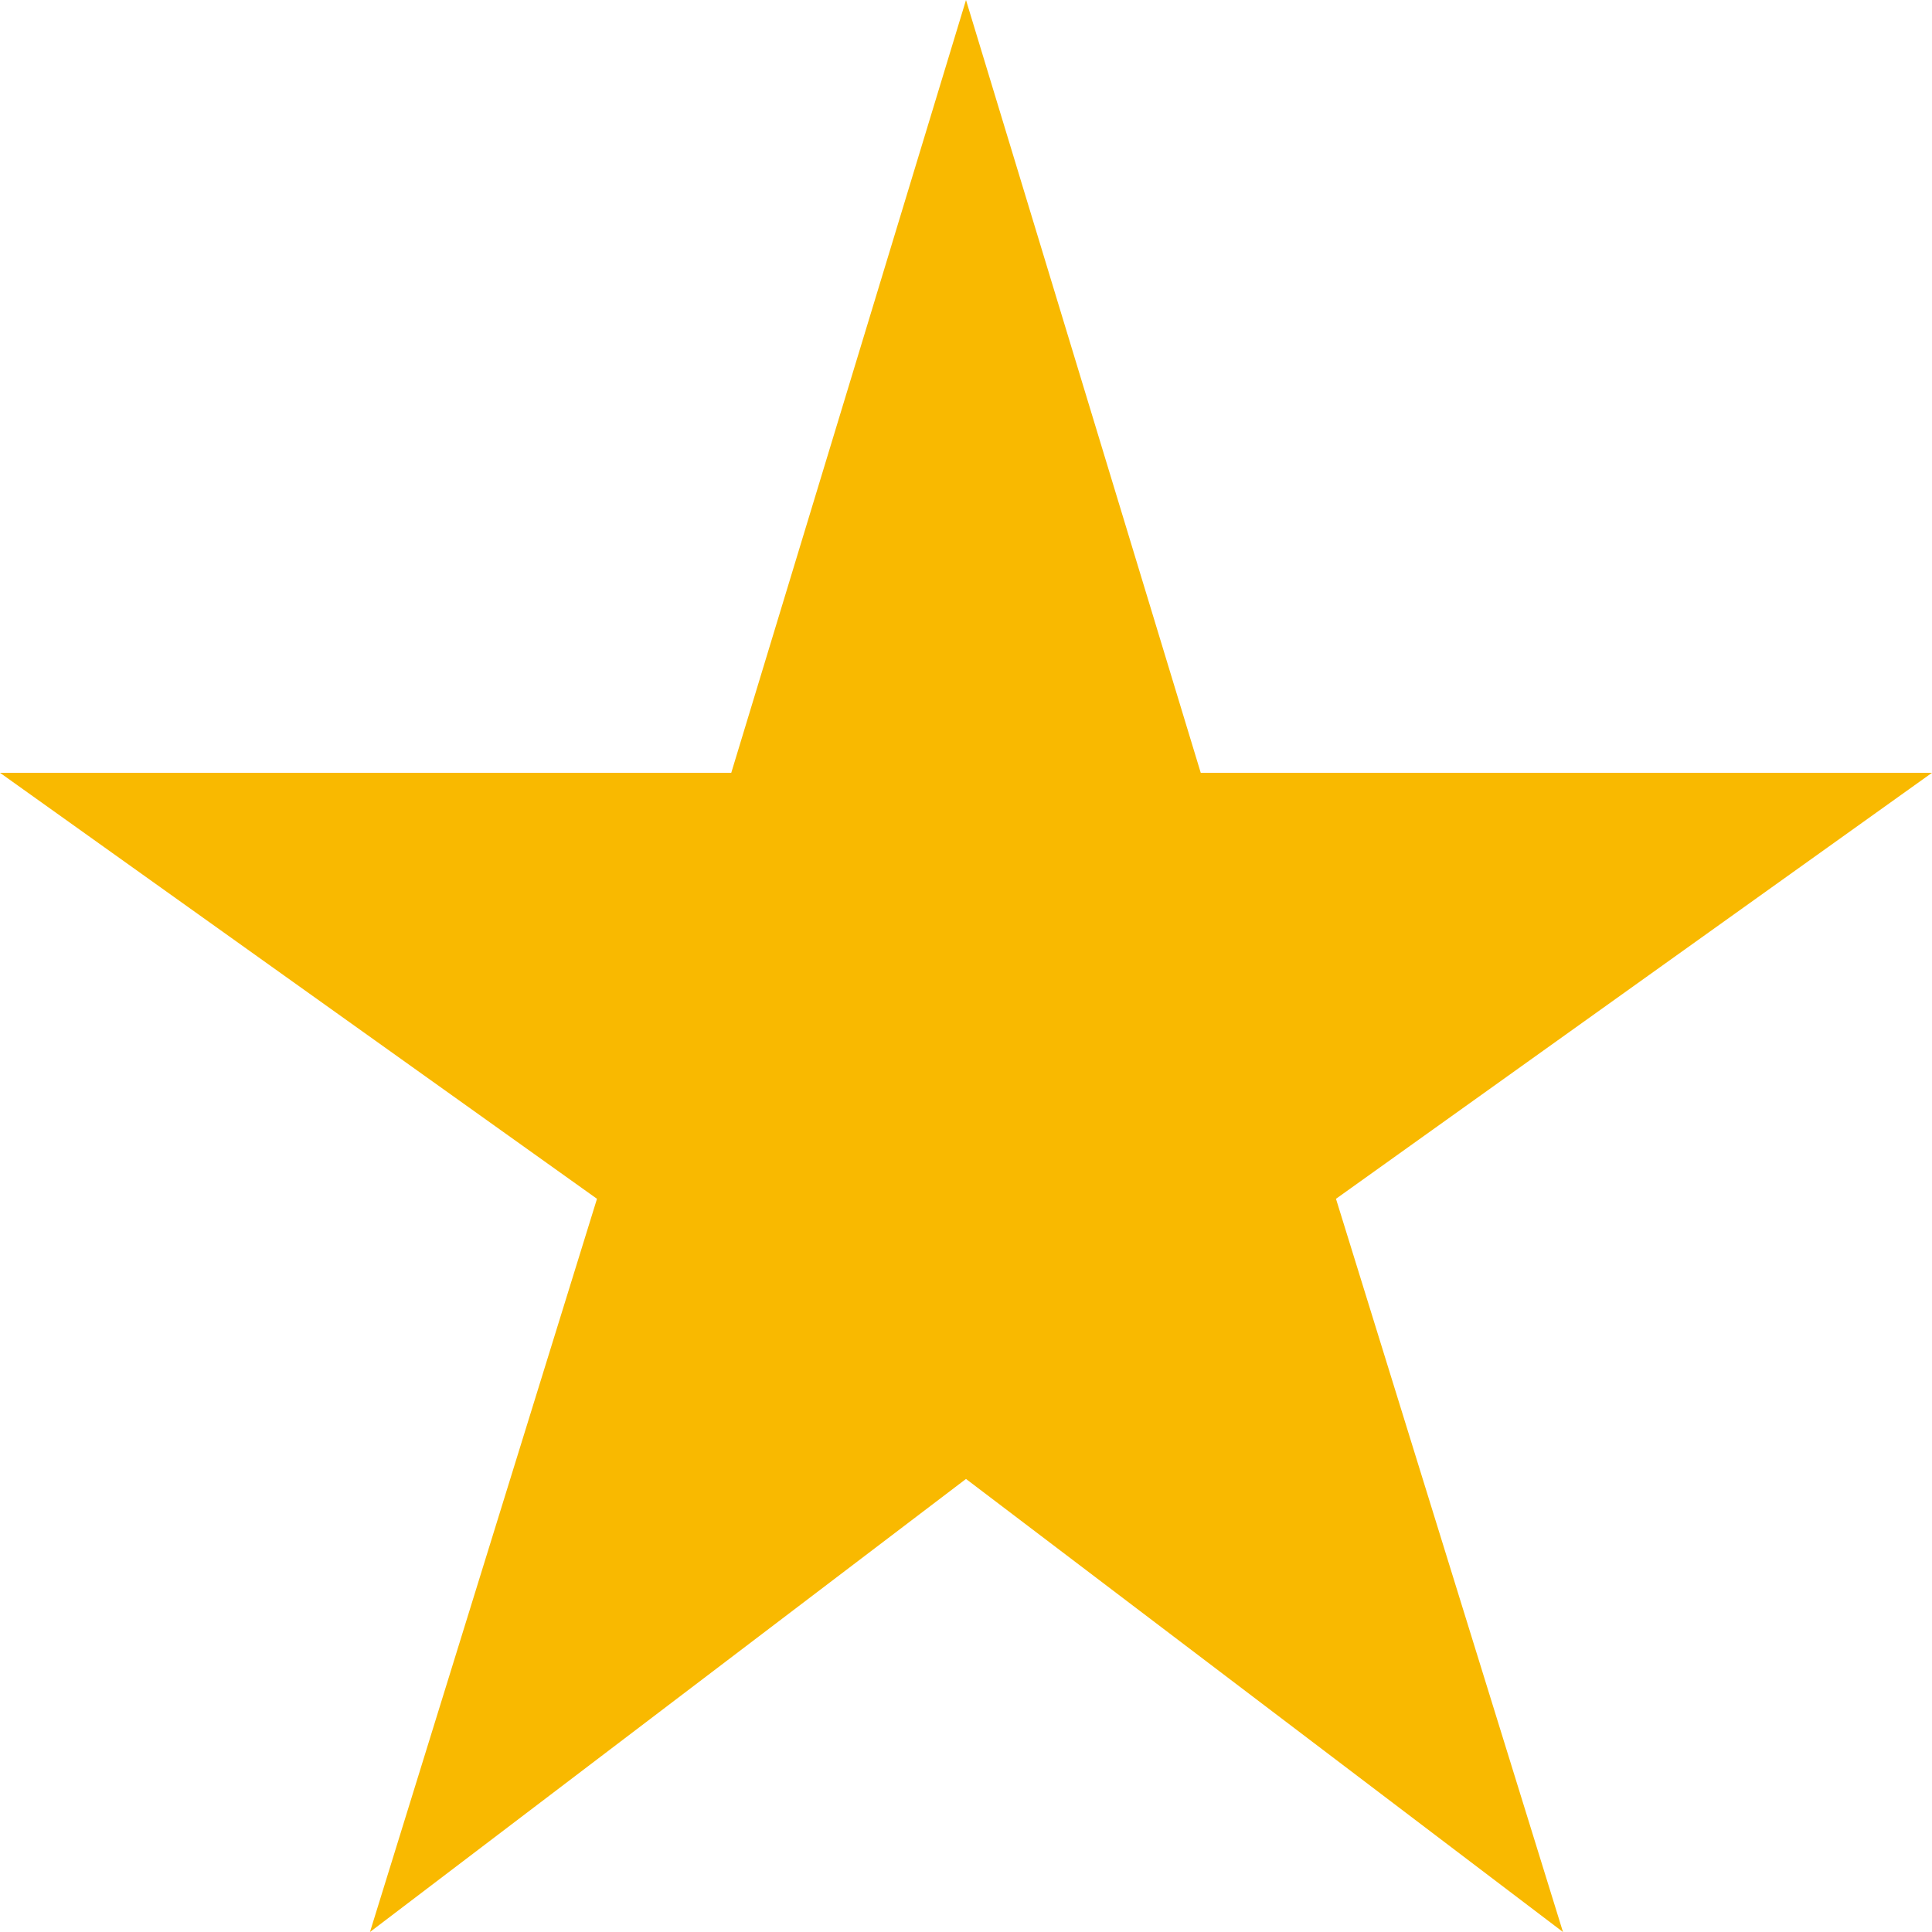
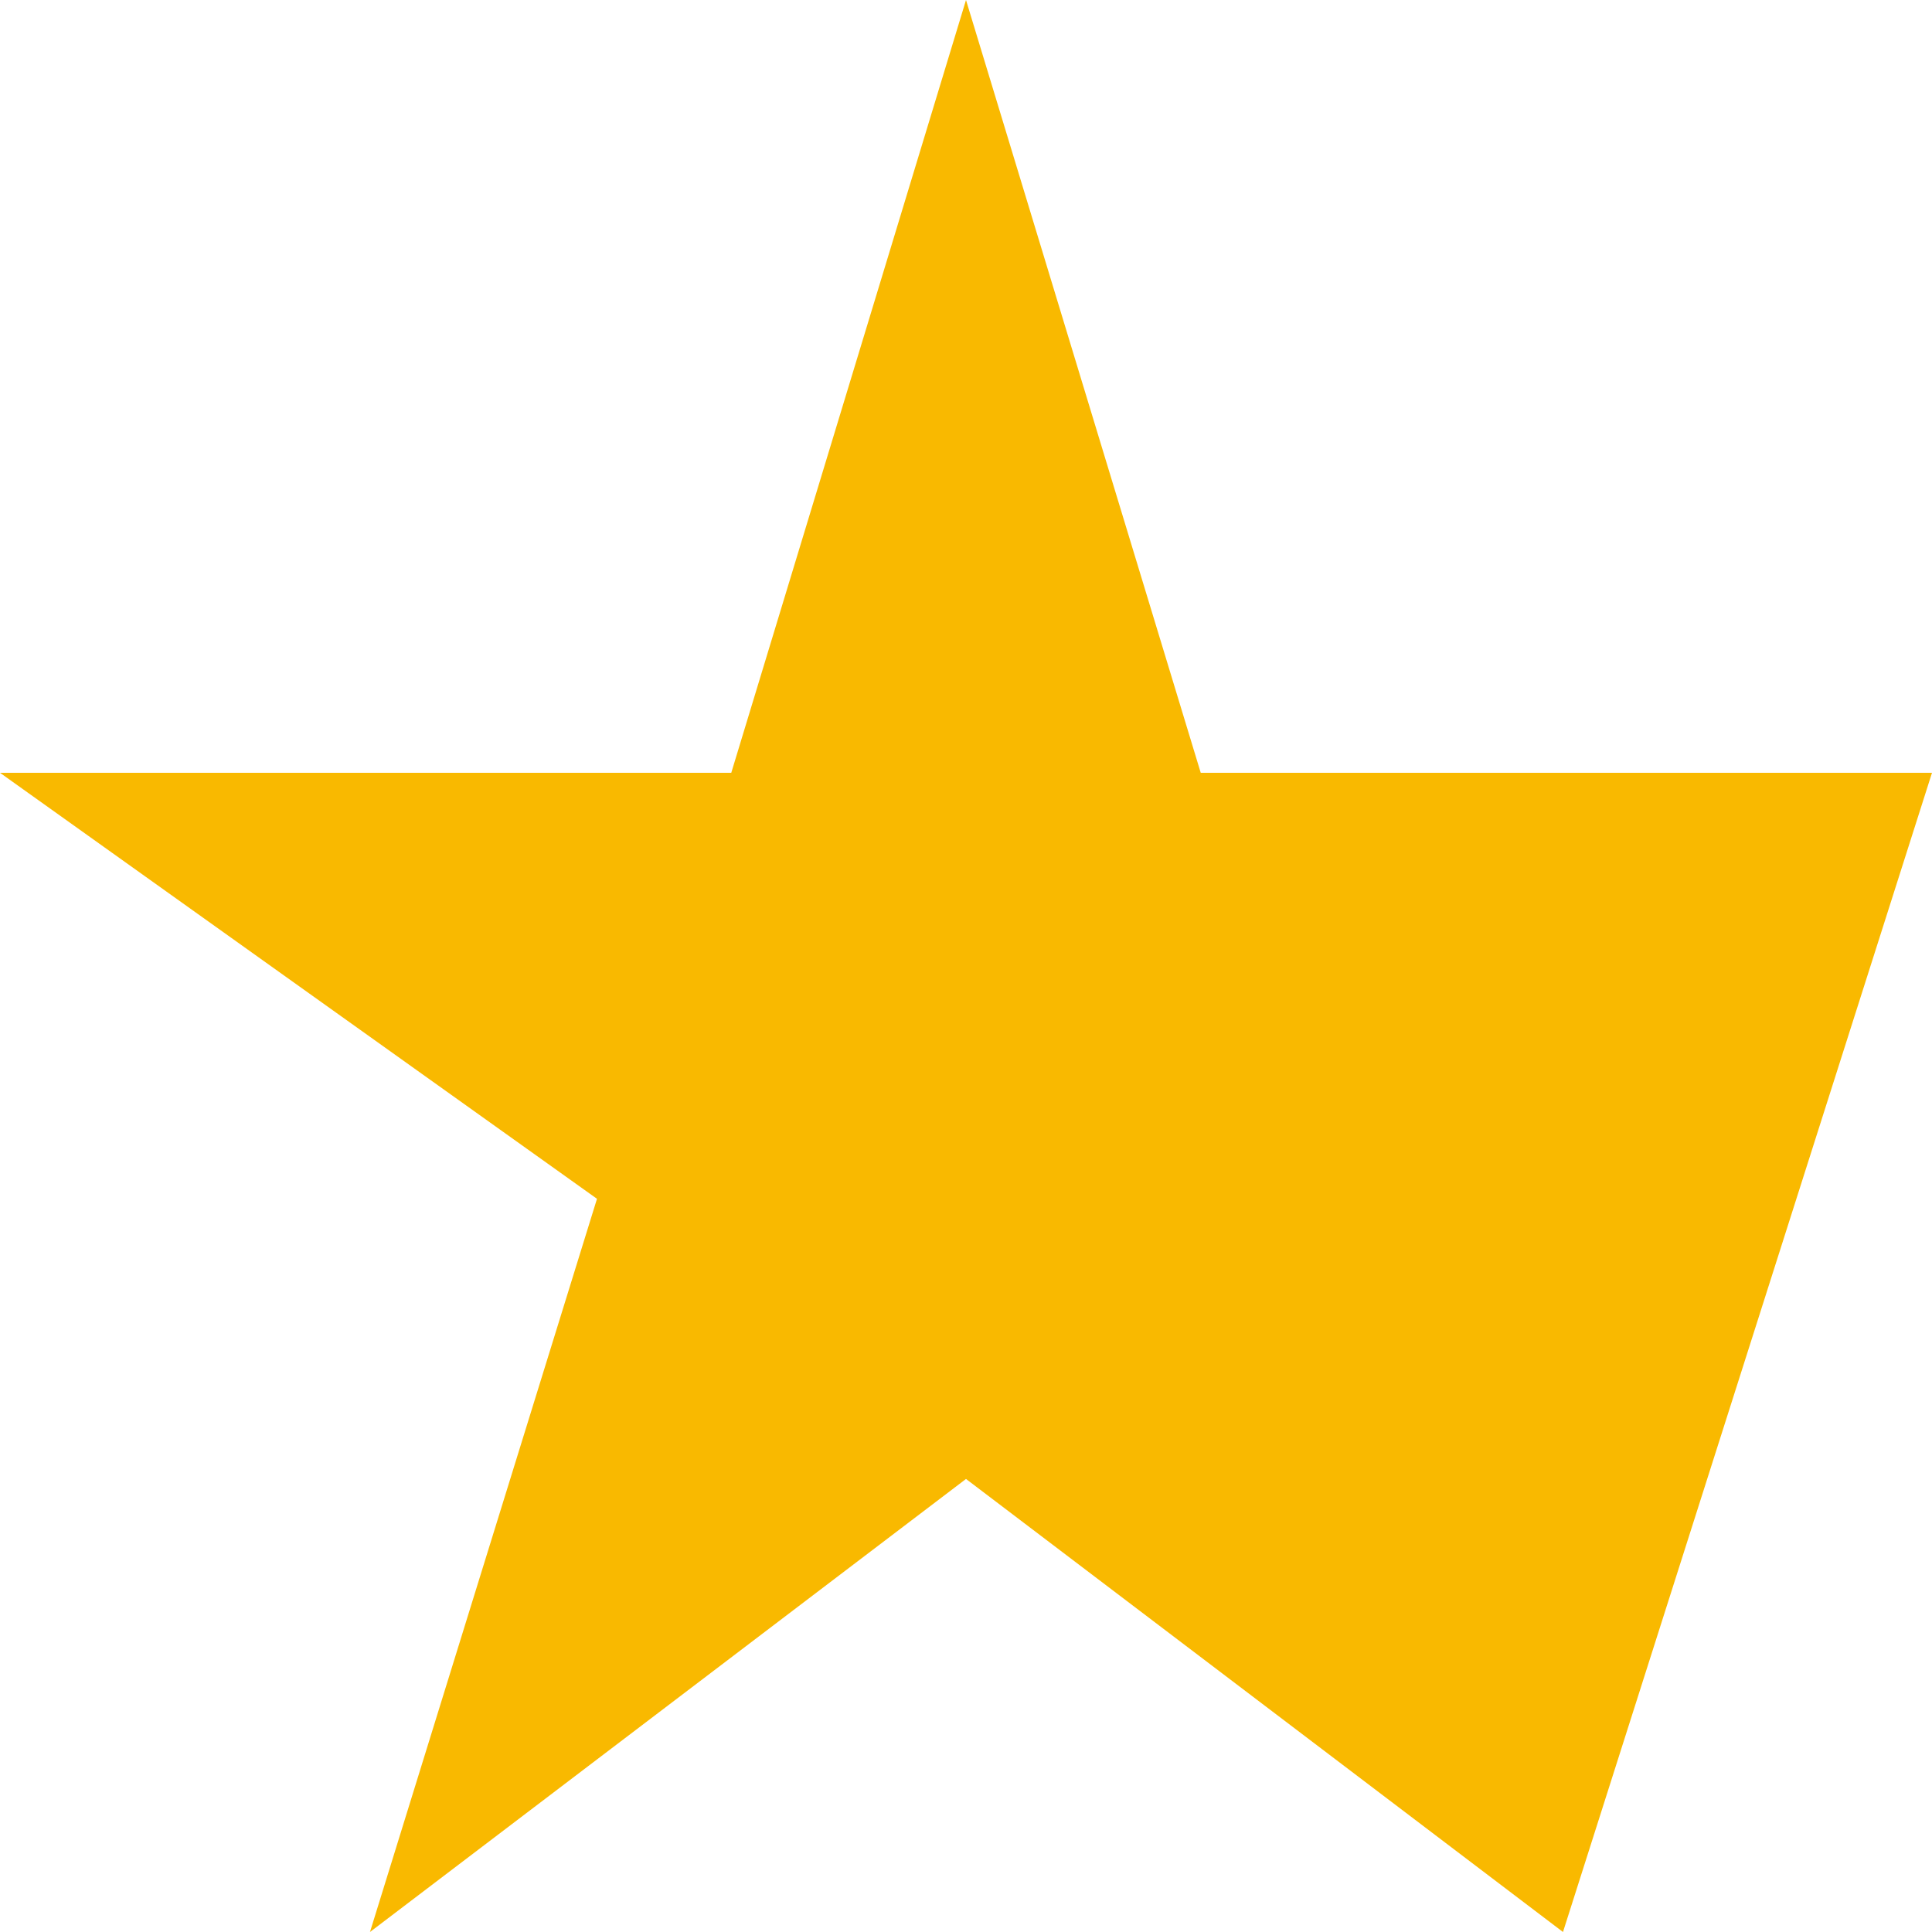
<svg xmlns="http://www.w3.org/2000/svg" id="コンポーネント_155_116" data-name="コンポーネント 155 – 116" width="20" height="20" viewBox="0 0 20 20">
-   <path id="パス_1178" data-name="パス 1178" d="M14.43,10,12,2,9.57,10H2l6.18,4.41L5.83,22,12,17.31,18.18,22l-2.35-7.59L22,10Z" transform="translate(-2 -2)" fill="#f9b900" />
+   <path id="パス_1178" data-name="パス 1178" d="M14.43,10,12,2,9.57,10H2l6.18,4.41L5.83,22,12,17.31,18.18,22L22,10Z" transform="translate(-2 -2)" fill="#f9b900" />
</svg>